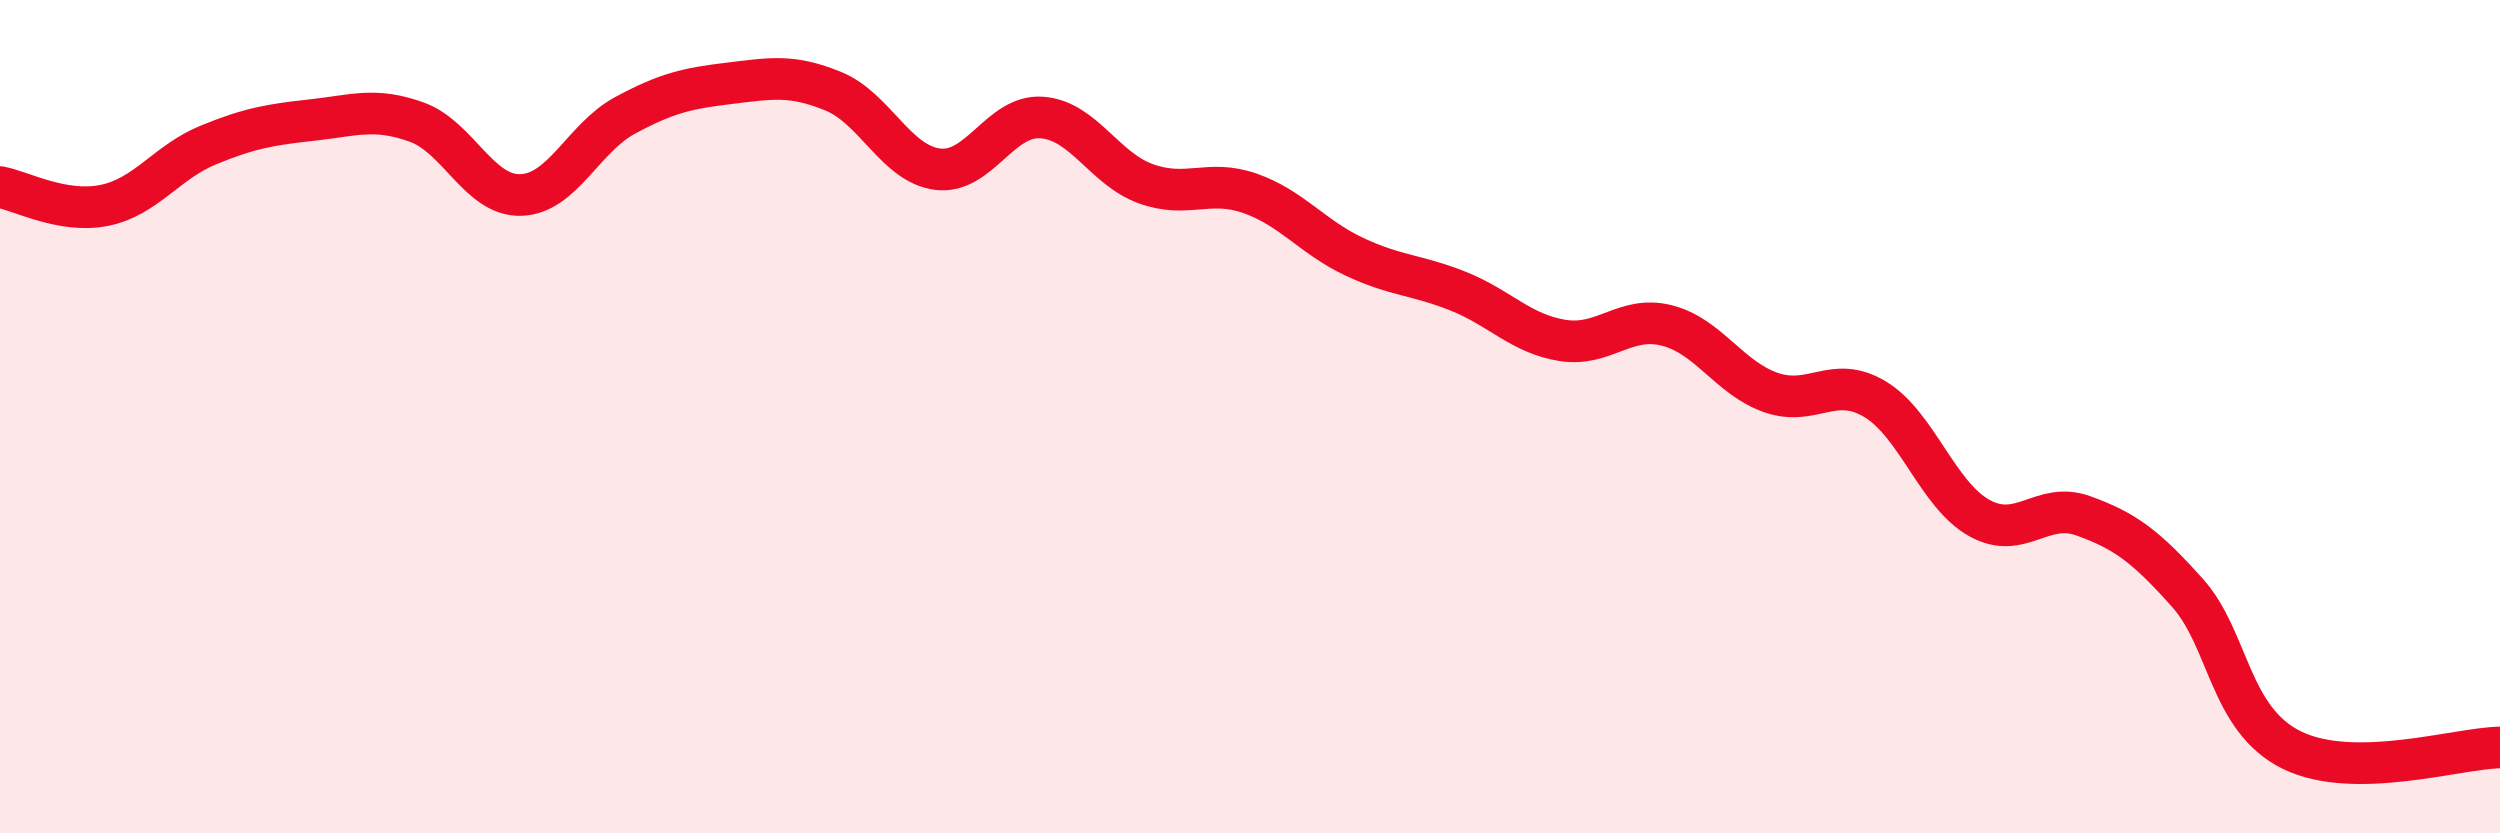
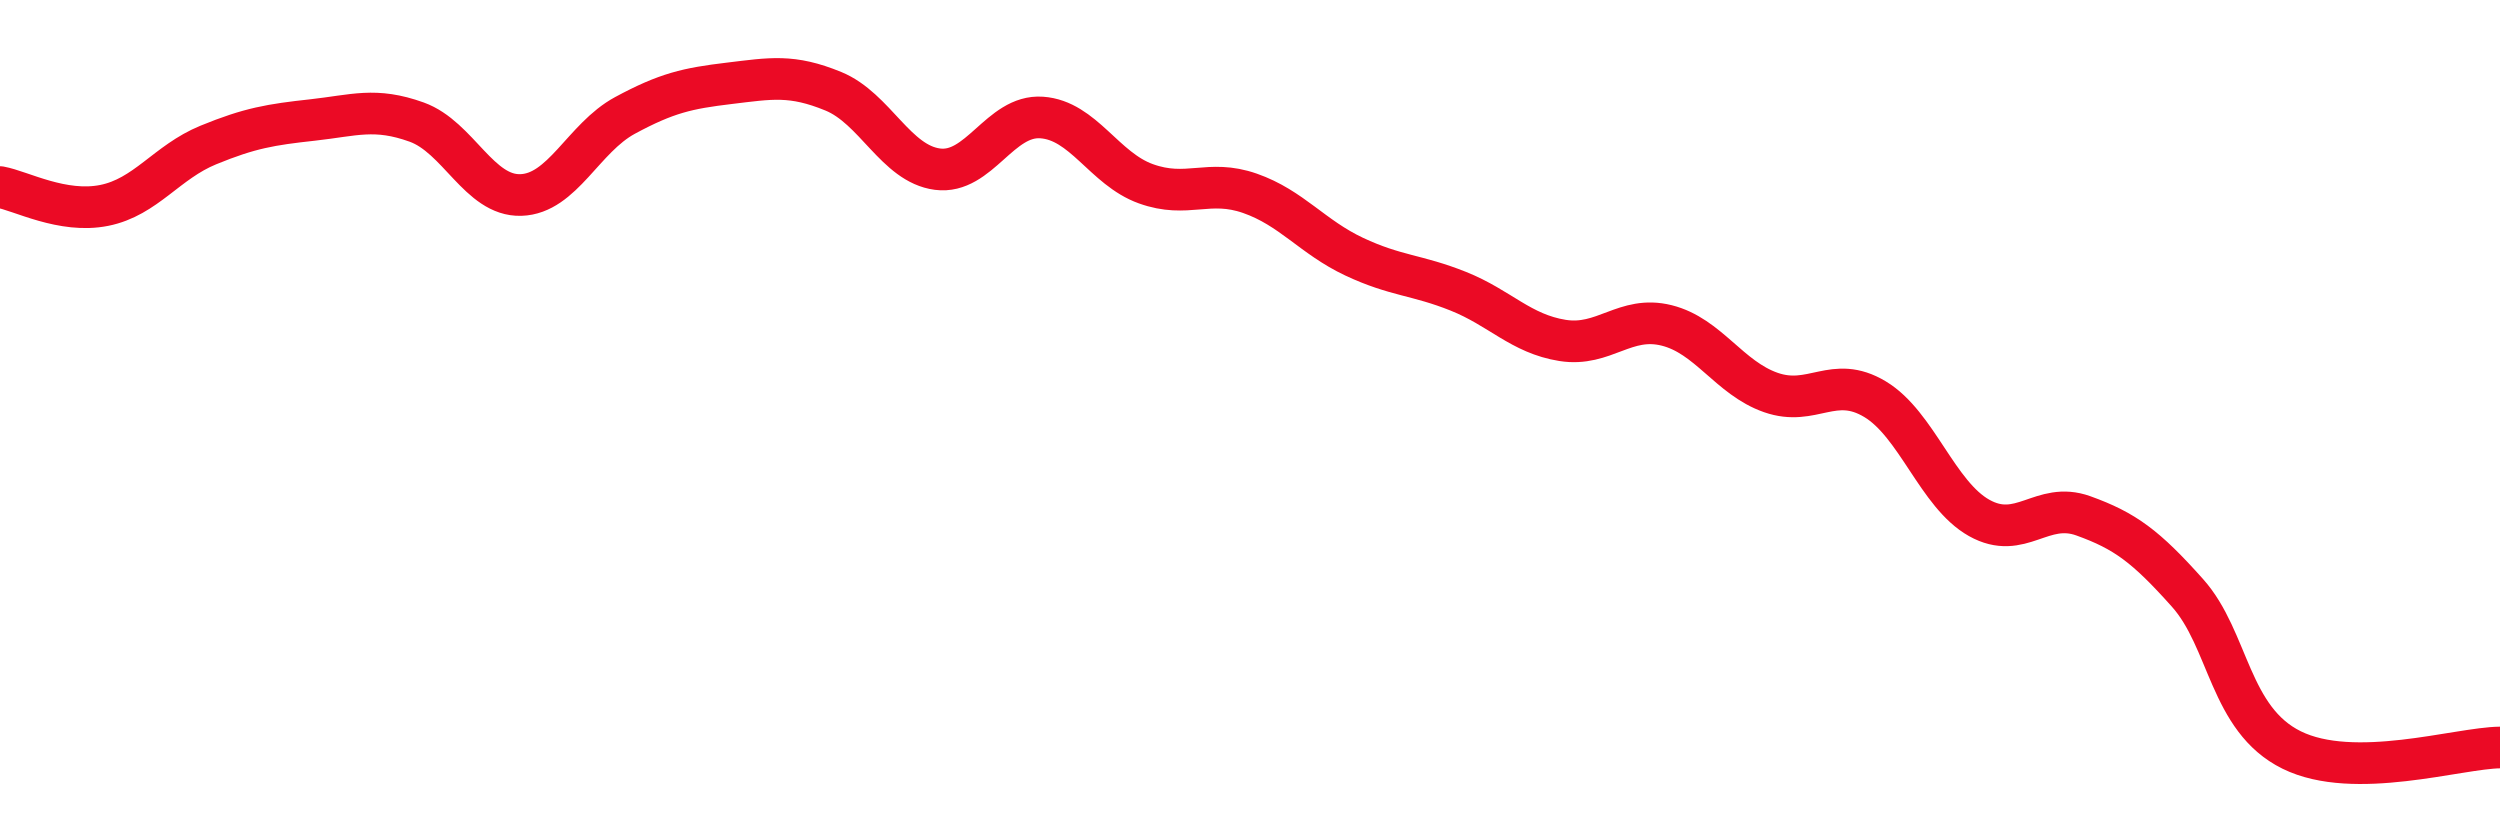
<svg xmlns="http://www.w3.org/2000/svg" width="60" height="20" viewBox="0 0 60 20">
-   <path d="M 0,4.49 C 0.5,4.58 1.5,5.13 2.5,4.93 C 3.5,4.73 4,3.89 5,3.48 C 6,3.07 6.5,2.99 7.5,2.88 C 8.5,2.77 9,2.57 10,2.93 C 11,3.29 11.5,4.71 12.5,4.68 C 13.5,4.65 14,3.31 15,2.77 C 16,2.23 16.5,2.12 17.5,2 C 18.5,1.88 19,1.78 20,2.19 C 21,2.6 21.5,3.93 22.5,4.06 C 23.5,4.19 24,2.75 25,2.82 C 26,2.89 26.5,4.05 27.5,4.41 C 28.5,4.77 29,4.29 30,4.64 C 31,4.99 31.5,5.69 32.5,6.16 C 33.5,6.63 34,6.59 35,6.99 C 36,7.39 36.5,8.01 37.5,8.17 C 38.5,8.33 39,7.56 40,7.81 C 41,8.06 41.5,9.07 42.5,9.42 C 43.5,9.77 44,8.98 45,9.58 C 46,10.18 46.5,11.87 47.5,12.43 C 48.5,12.99 49,12.02 50,12.38 C 51,12.74 51.5,13.11 52.5,14.23 C 53.5,15.35 53.5,17.26 55,18 C 56.5,18.74 59,17.95 60,17.94L60 20L0 20Z" fill="#EB0A25" opacity="0.1" stroke-linecap="round" stroke-linejoin="round" />
  <path d="M 0,4.49 C 0.5,4.58 1.5,5.13 2.5,4.93 C 3.5,4.73 4,3.89 5,3.48 C 6,3.07 6.5,2.99 7.5,2.88 C 8.5,2.77 9,2.57 10,2.93 C 11,3.29 11.5,4.71 12.5,4.68 C 13.5,4.65 14,3.31 15,2.77 C 16,2.23 16.5,2.12 17.5,2 C 18.5,1.88 19,1.78 20,2.19 C 21,2.6 21.5,3.93 22.5,4.06 C 23.5,4.19 24,2.75 25,2.82 C 26,2.89 26.5,4.05 27.5,4.41 C 28.5,4.77 29,4.29 30,4.64 C 31,4.99 31.5,5.69 32.5,6.16 C 33.5,6.63 34,6.59 35,6.99 C 36,7.39 36.5,8.01 37.5,8.17 C 38.5,8.33 39,7.56 40,7.81 C 41,8.06 41.5,9.07 42.5,9.42 C 43.5,9.77 44,8.98 45,9.58 C 46,10.18 46.5,11.87 47.5,12.43 C 48.5,12.99 49,12.02 50,12.38 C 51,12.74 51.5,13.11 52.5,14.23 C 53.5,15.35 53.5,17.26 55,18 C 56.5,18.74 59,17.95 60,17.94" stroke="#EB0A25" stroke-width="1" fill="none" stroke-linecap="round" stroke-linejoin="round" />
</svg>